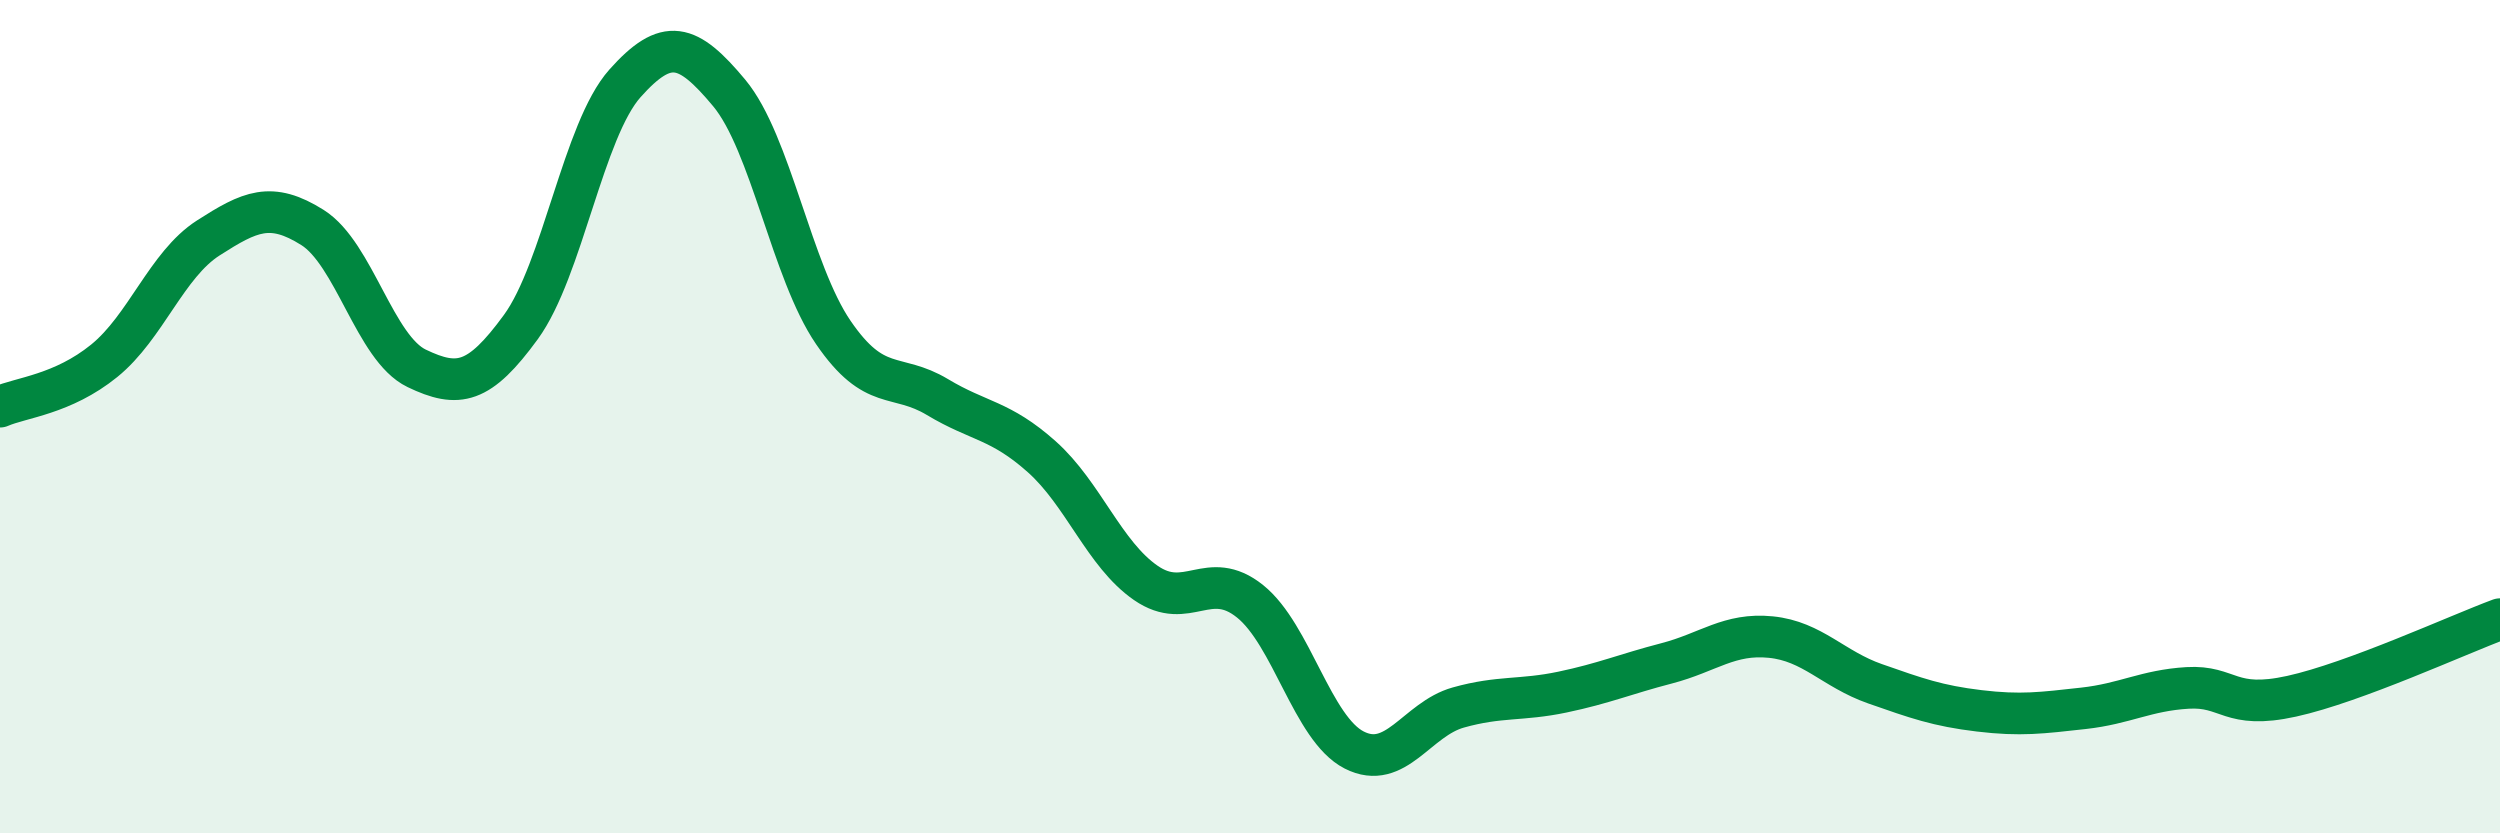
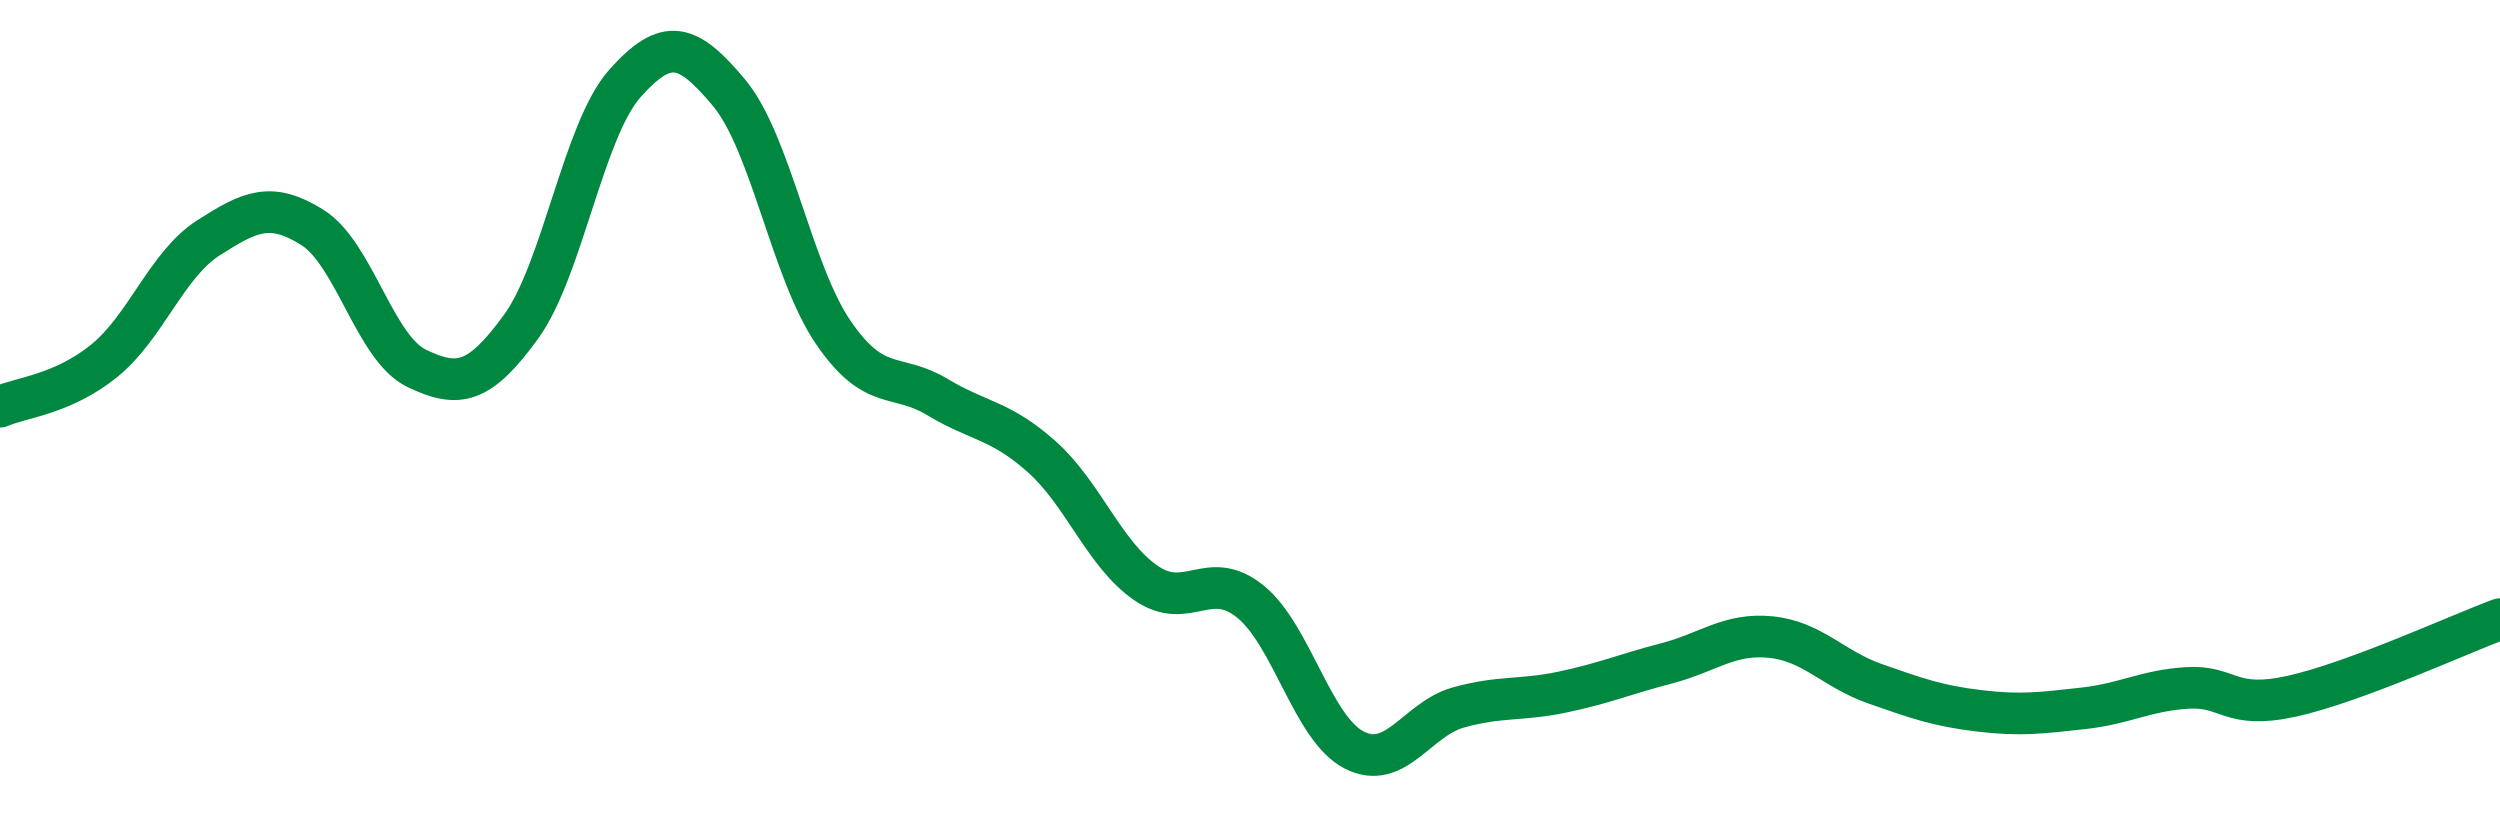
<svg xmlns="http://www.w3.org/2000/svg" width="60" height="20" viewBox="0 0 60 20">
-   <path d="M 0,9.76 C 0.5,9.54 1.5,9.47 2.5,8.66 C 3.5,7.85 4,6.35 5,5.71 C 6,5.07 6.5,4.83 7.5,5.46 C 8.5,6.09 9,8.36 10,8.84 C 11,9.32 11.5,9.22 12.5,7.85 C 13.5,6.48 14,3.12 15,2 C 16,0.88 16.5,1.03 17.5,2.23 C 18.5,3.43 19,6.52 20,7.98 C 21,9.44 21.5,8.93 22.5,9.53 C 23.5,10.13 24,10.07 25,10.96 C 26,11.85 26.5,13.3 27.5,13.99 C 28.5,14.68 29,13.63 30,14.43 C 31,15.23 31.5,17.49 32.5,18 C 33.5,18.51 34,17.26 35,16.98 C 36,16.7 36.5,16.82 37.5,16.61 C 38.5,16.4 39,16.18 40,15.92 C 41,15.66 41.5,15.19 42.5,15.29 C 43.5,15.39 44,16.06 45,16.41 C 46,16.76 46.5,16.94 47.5,17.06 C 48.5,17.18 49,17.11 50,17 C 51,16.89 51.5,16.57 52.5,16.51 C 53.5,16.45 53.5,17.04 55,16.71 C 56.5,16.38 59,15.23 60,14.86L60 20L0 20Z" fill="#008740" opacity="0.1" stroke-linecap="round" stroke-linejoin="round" />
  <path d="M 0,9.76 C 0.5,9.54 1.5,9.47 2.5,8.66 C 3.5,7.85 4,6.35 5,5.71 C 6,5.07 6.5,4.83 7.5,5.46 C 8.5,6.09 9,8.36 10,8.84 C 11,9.32 11.5,9.22 12.5,7.85 C 13.5,6.48 14,3.12 15,2 C 16,0.88 16.5,1.03 17.5,2.23 C 18.5,3.43 19,6.52 20,7.98 C 21,9.44 21.5,8.93 22.5,9.53 C 23.5,10.13 24,10.07 25,10.96 C 26,11.85 26.5,13.3 27.5,13.99 C 28.5,14.68 29,13.63 30,14.43 C 31,15.23 31.5,17.49 32.5,18 C 33.5,18.51 34,17.26 35,16.98 C 36,16.7 36.5,16.82 37.5,16.61 C 38.5,16.4 39,16.18 40,15.92 C 41,15.66 41.5,15.19 42.5,15.29 C 43.5,15.39 44,16.06 45,16.41 C 46,16.76 46.5,16.94 47.5,17.06 C 48.5,17.18 49,17.11 50,17 C 51,16.89 51.5,16.57 52.5,16.51 C 53.5,16.45 53.5,17.04 55,16.71 C 56.5,16.38 59,15.23 60,14.86" stroke="#008740" stroke-width="1" fill="none" stroke-linecap="round" stroke-linejoin="round" />
</svg>